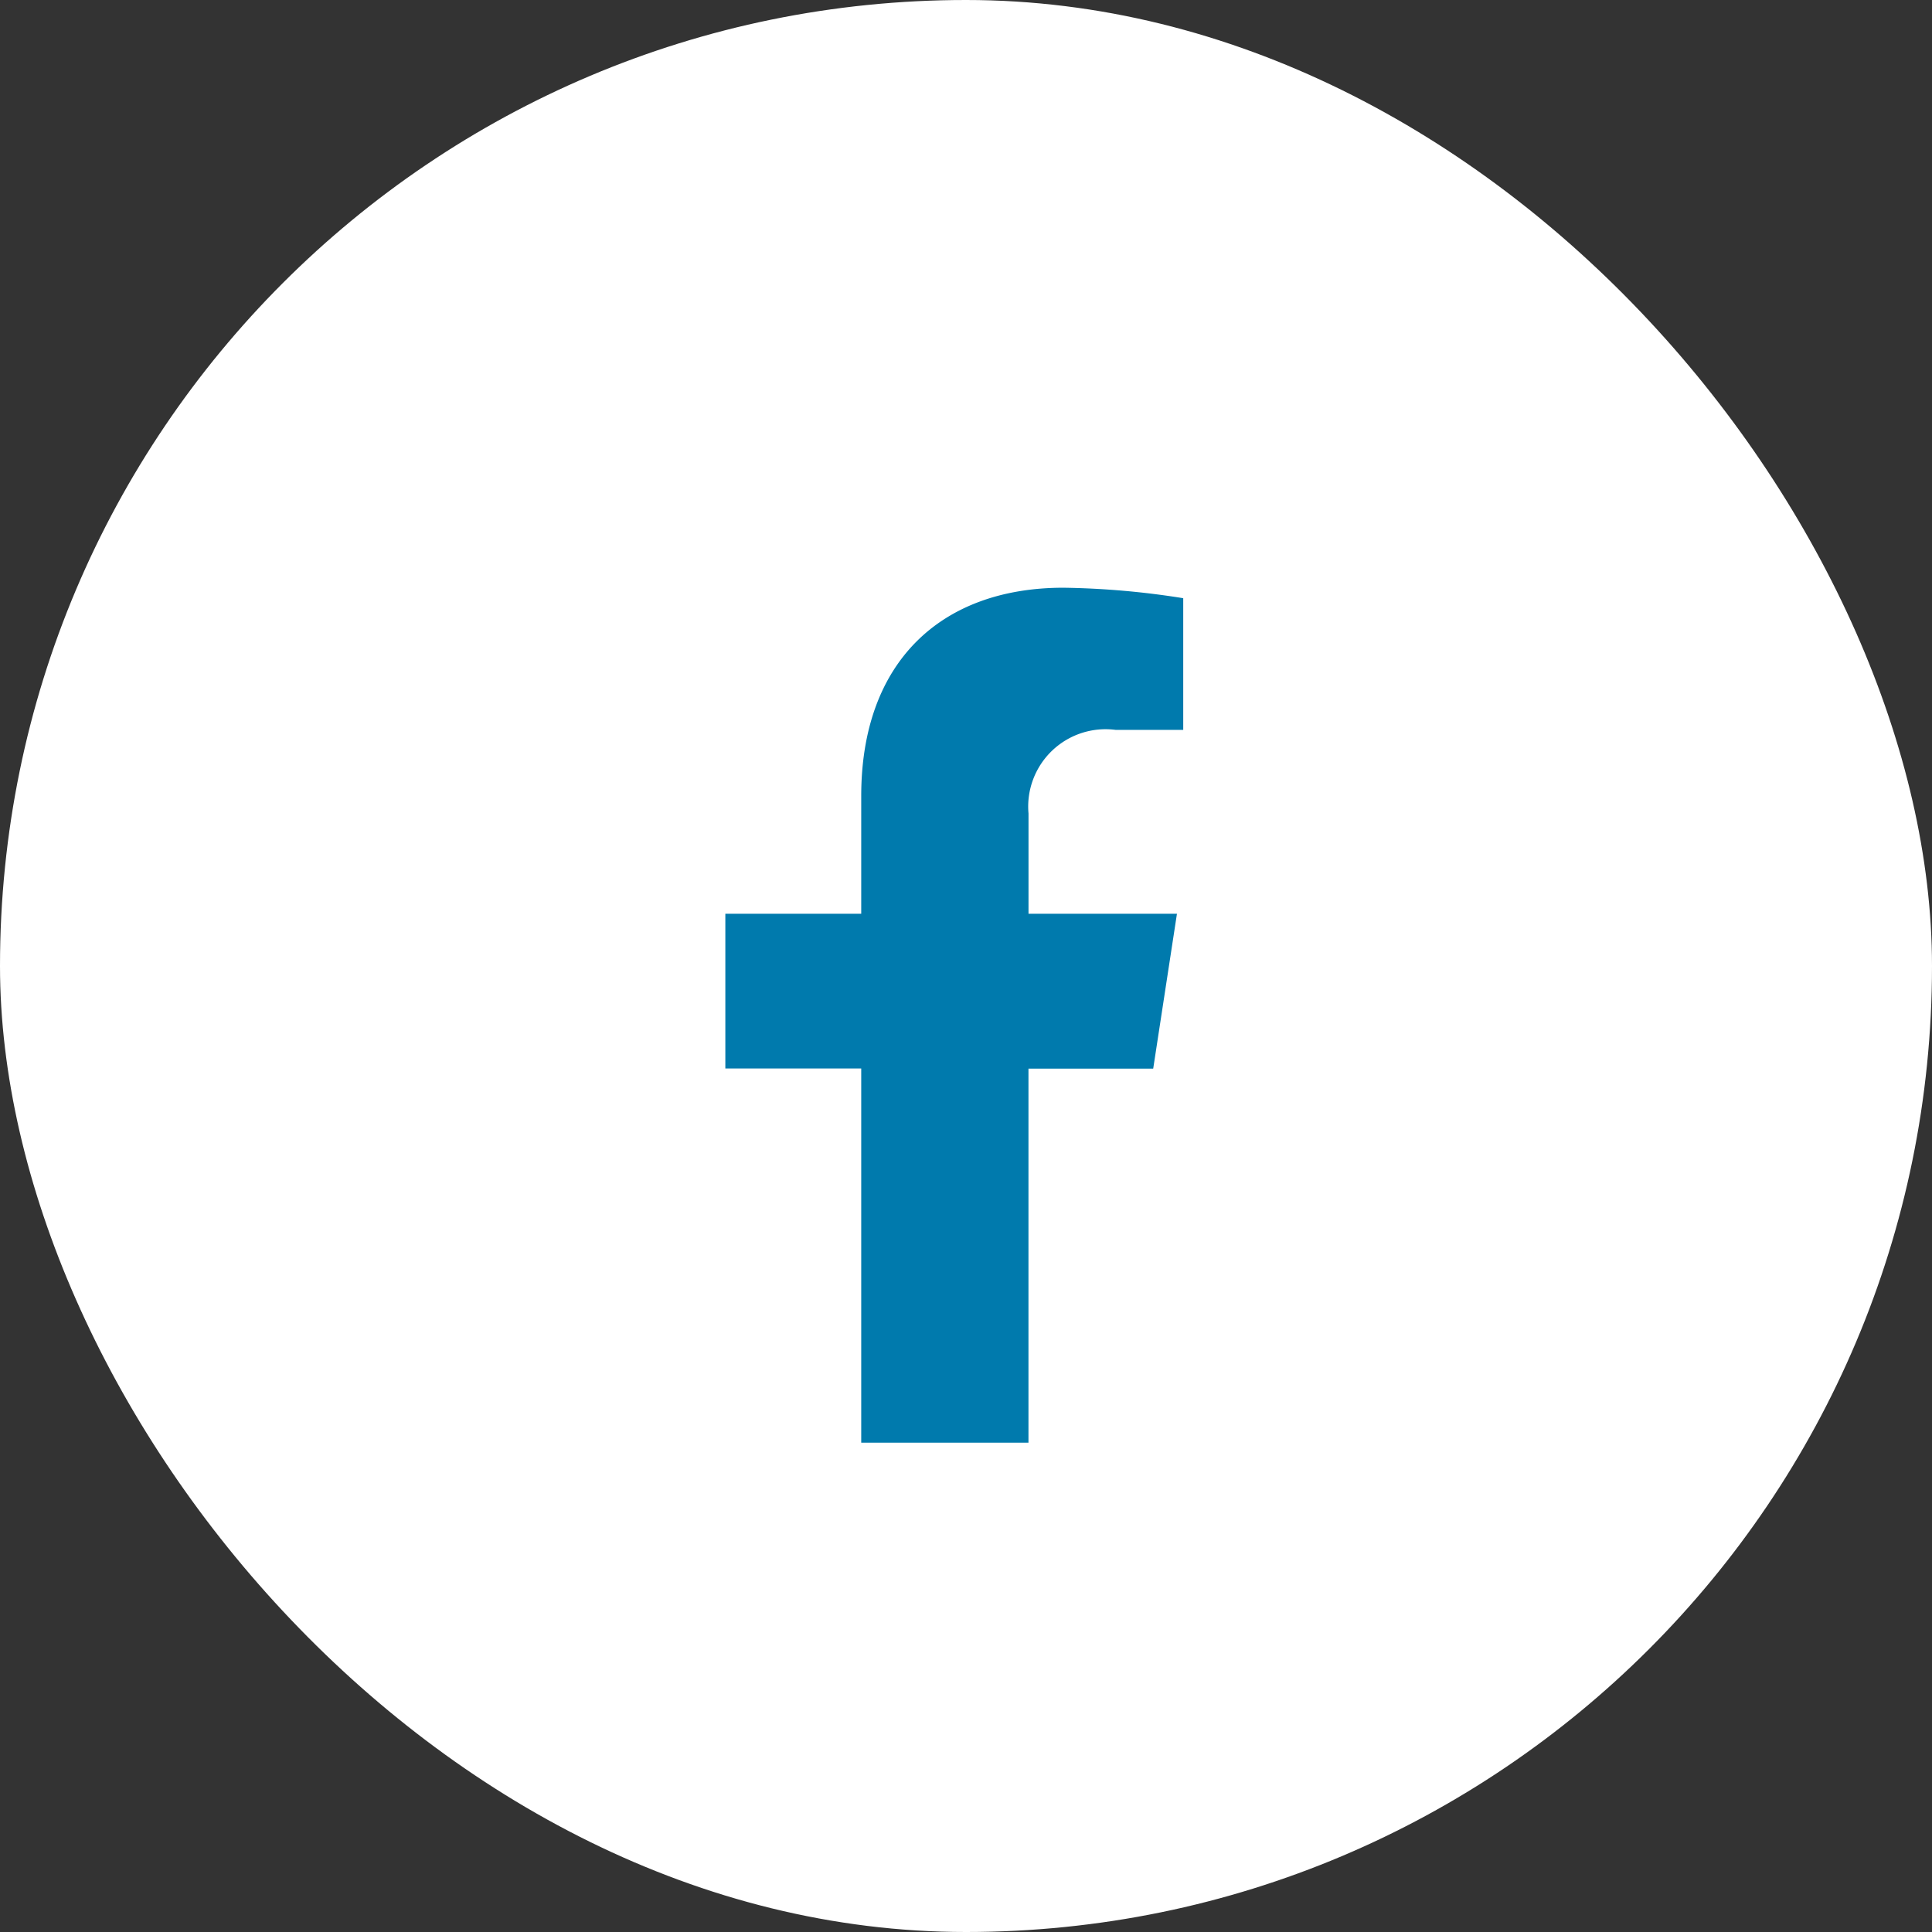
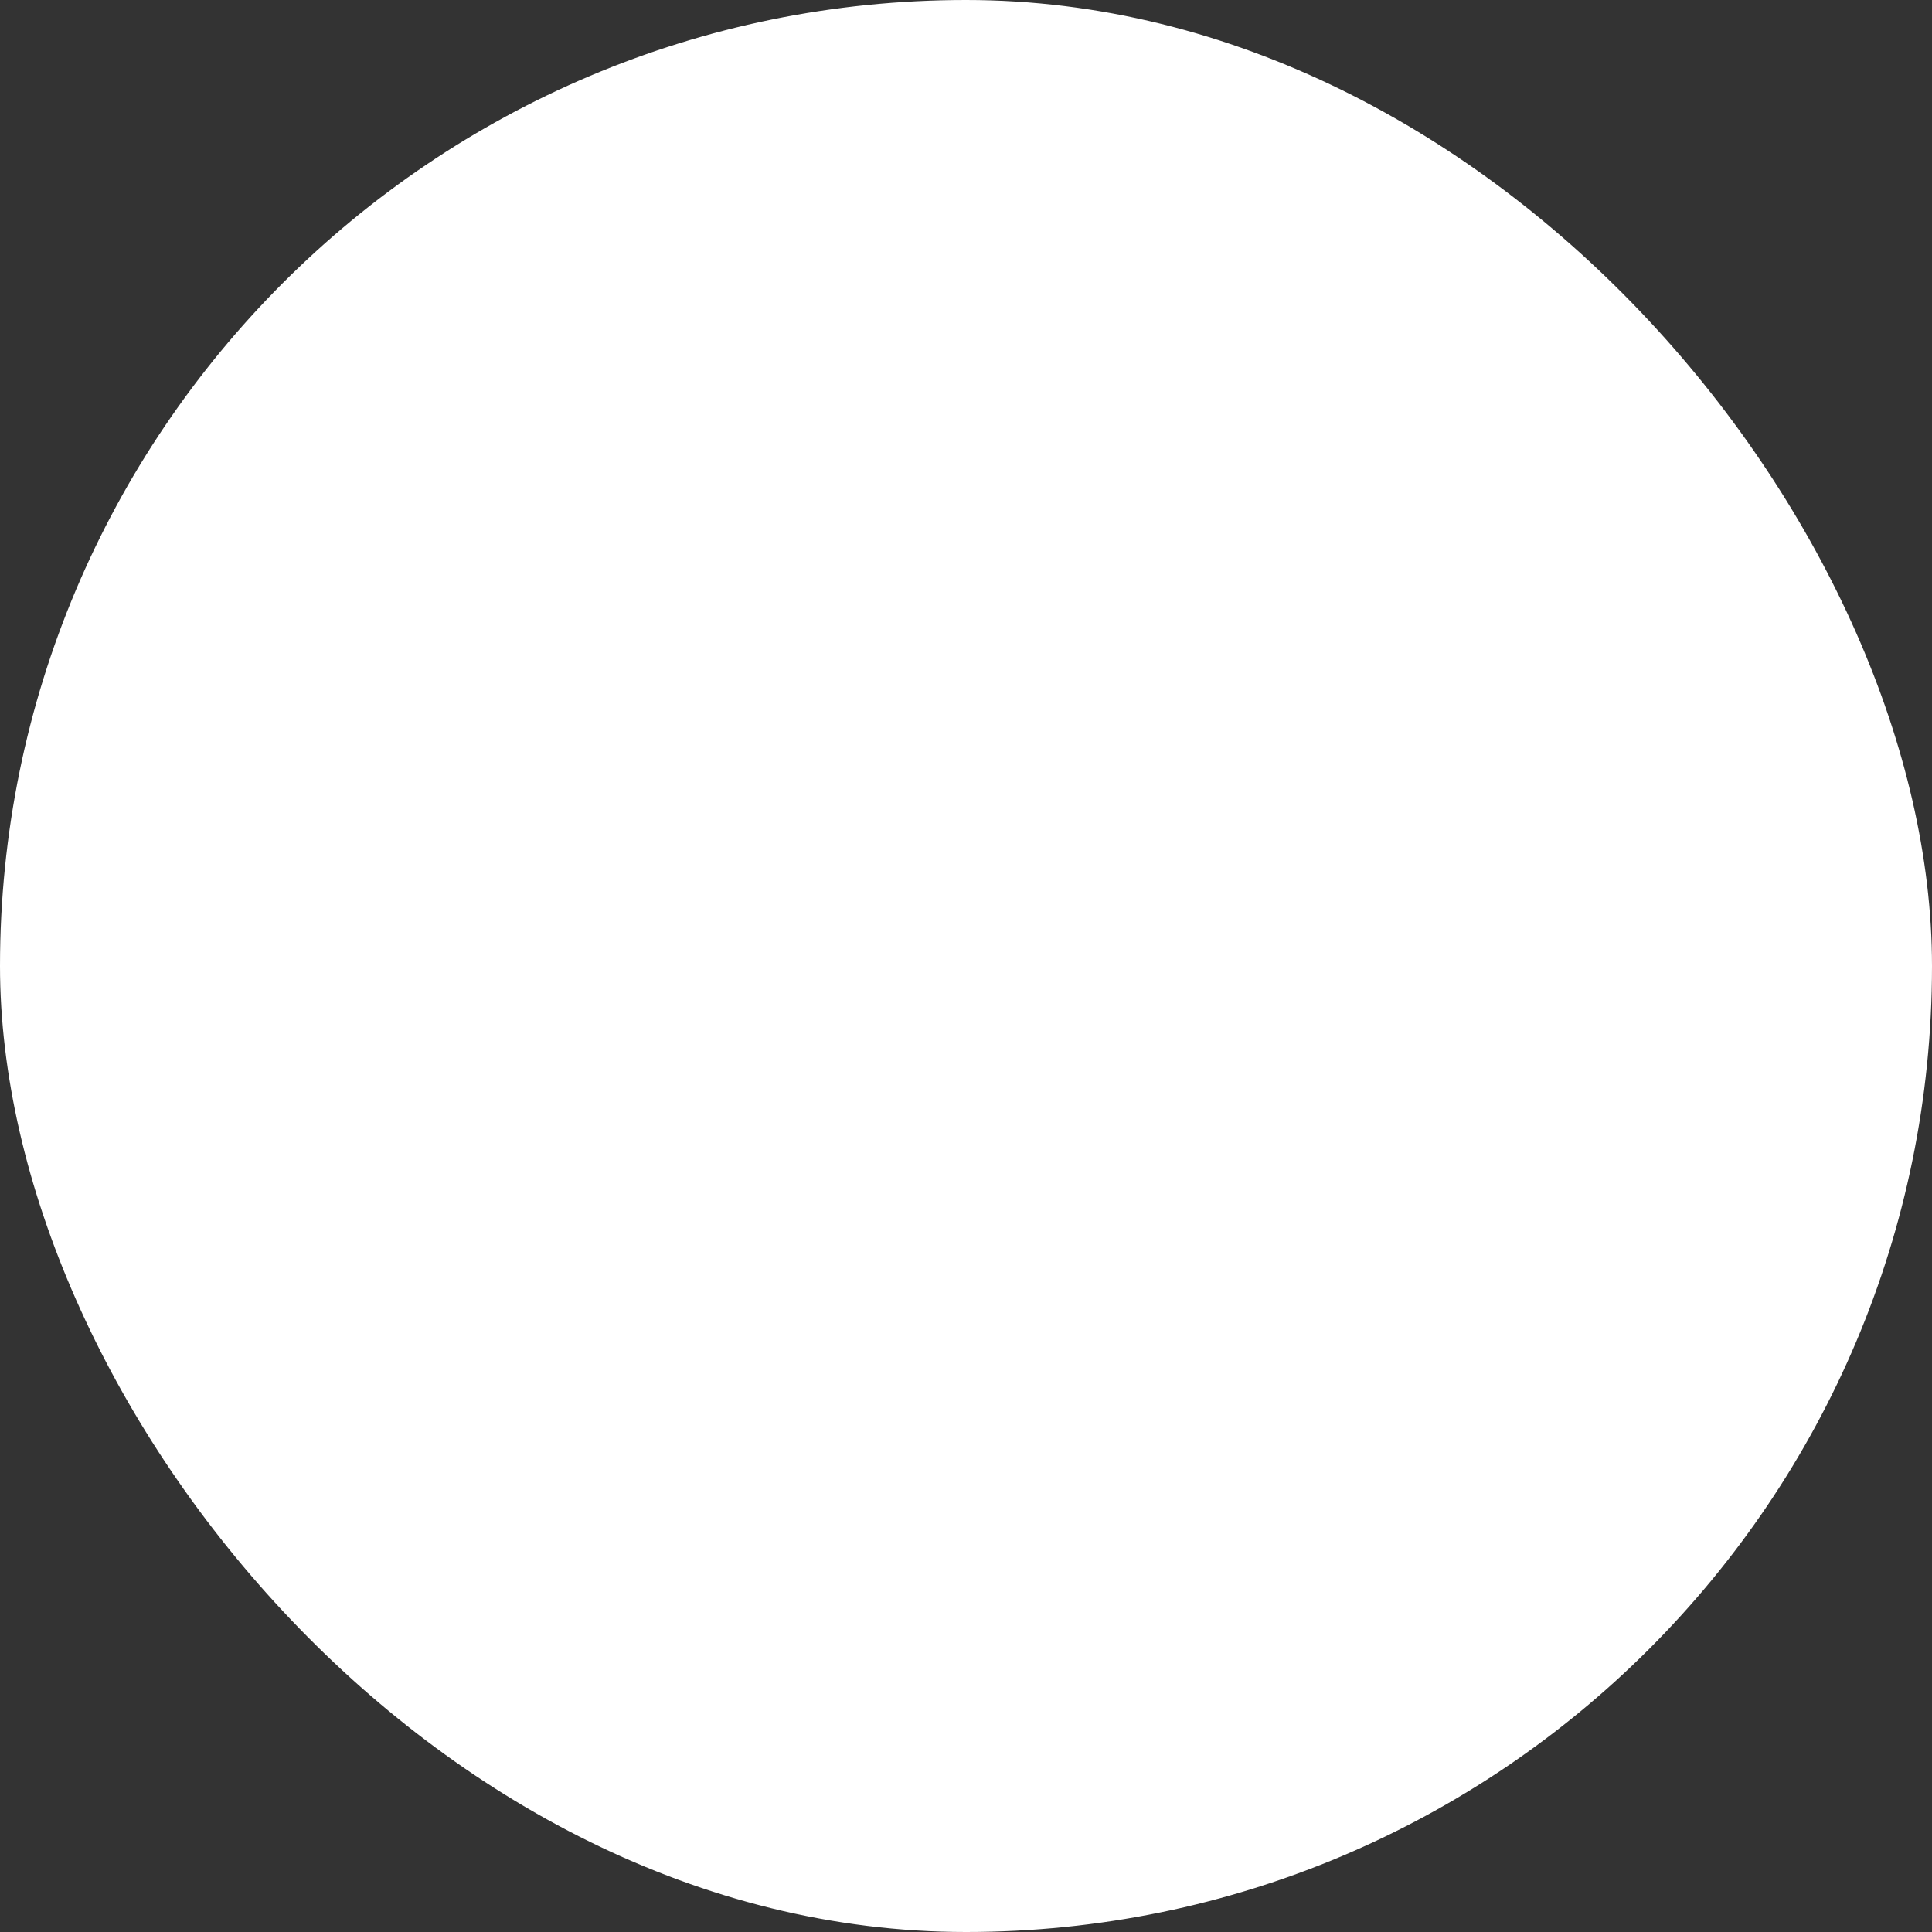
<svg xmlns="http://www.w3.org/2000/svg" width="48" height="48" viewBox="0 0 48 48">
  <rect x="0" y="0" width="48" height="48" fill="#333333" stroke="none" />
  <g id="careers_btn_sns-facebook" transform="translate(0.022)">
    <rect id="長方形_1336" data-name="長方形 1336" width="48" height="48" rx="24" transform="translate(-0.022)" fill="#fff" />
-     <path id="facebook-f-brands" d="M33.52,11.948,34.11,8.1H30.422V5.609a1.922,1.922,0,0,1,2.167-2.077h1.677V.26A20.448,20.448,0,0,0,31.289,0c-3.037,0-5.023,1.841-5.023,5.174V8.1H22.89v3.844h3.376V21.24h4.155V11.948Z" transform="translate(-4.891 14.602)" fill="#007aad" />
  </g>
</svg>